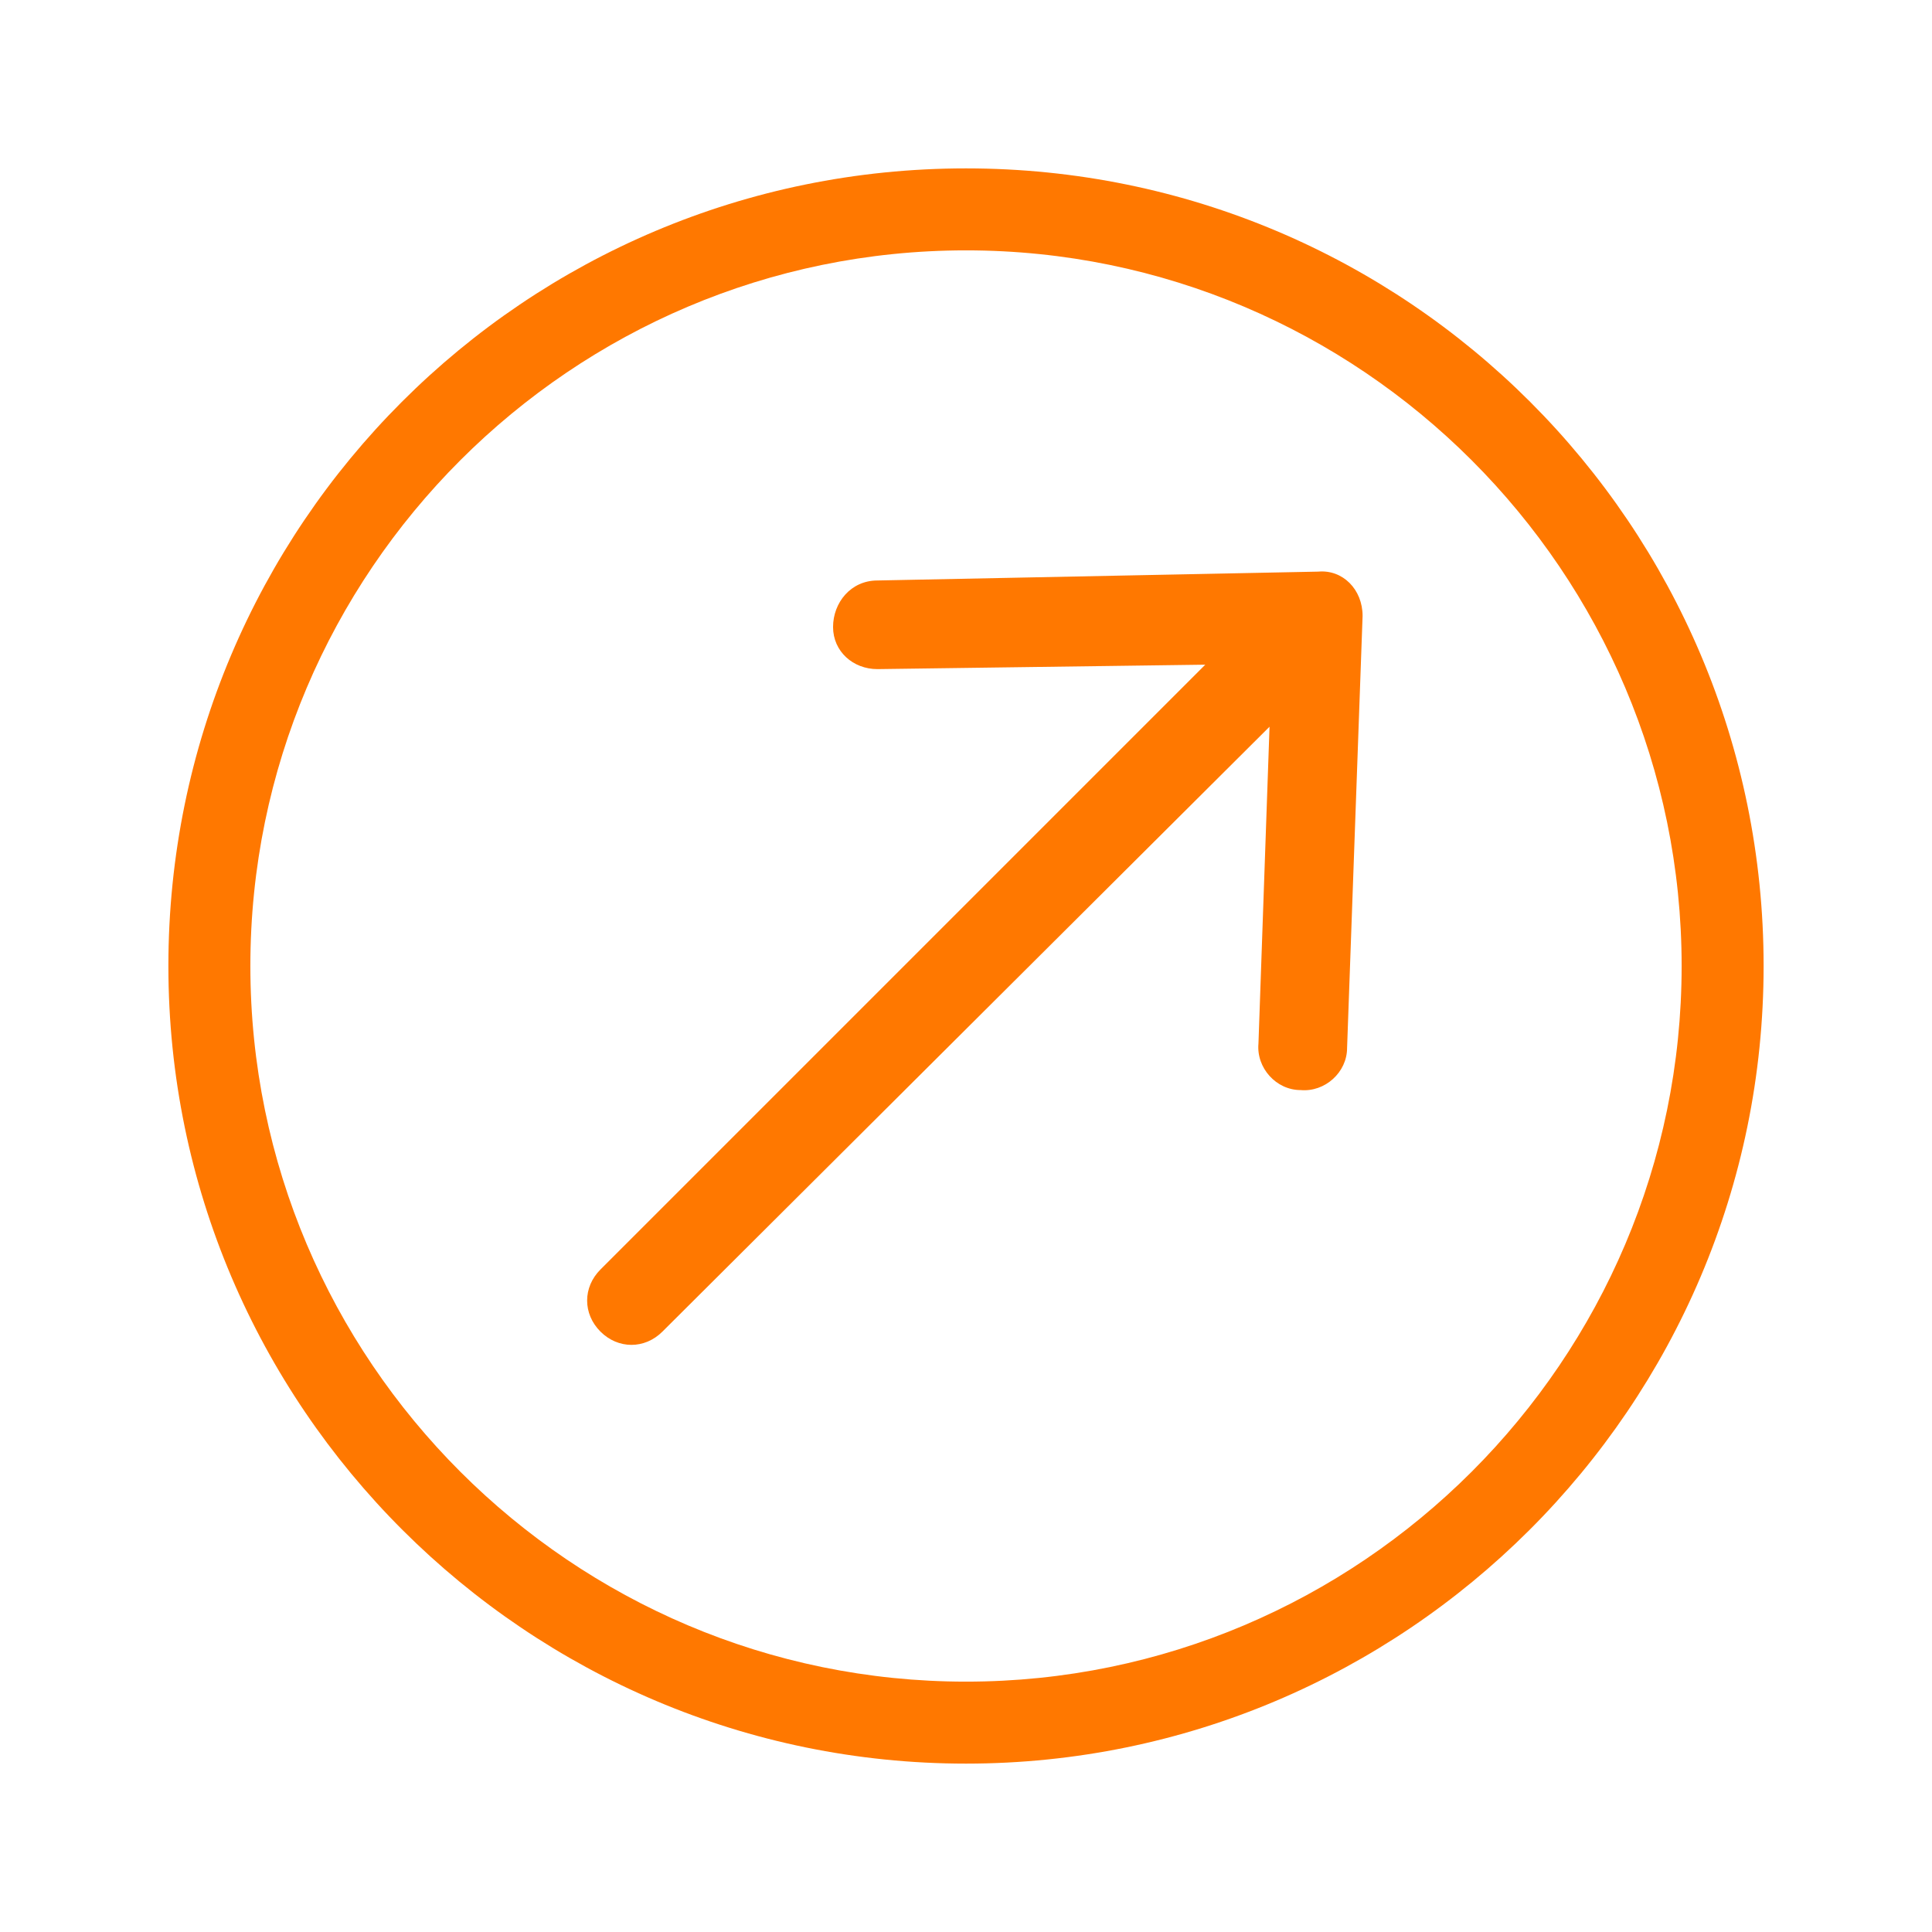
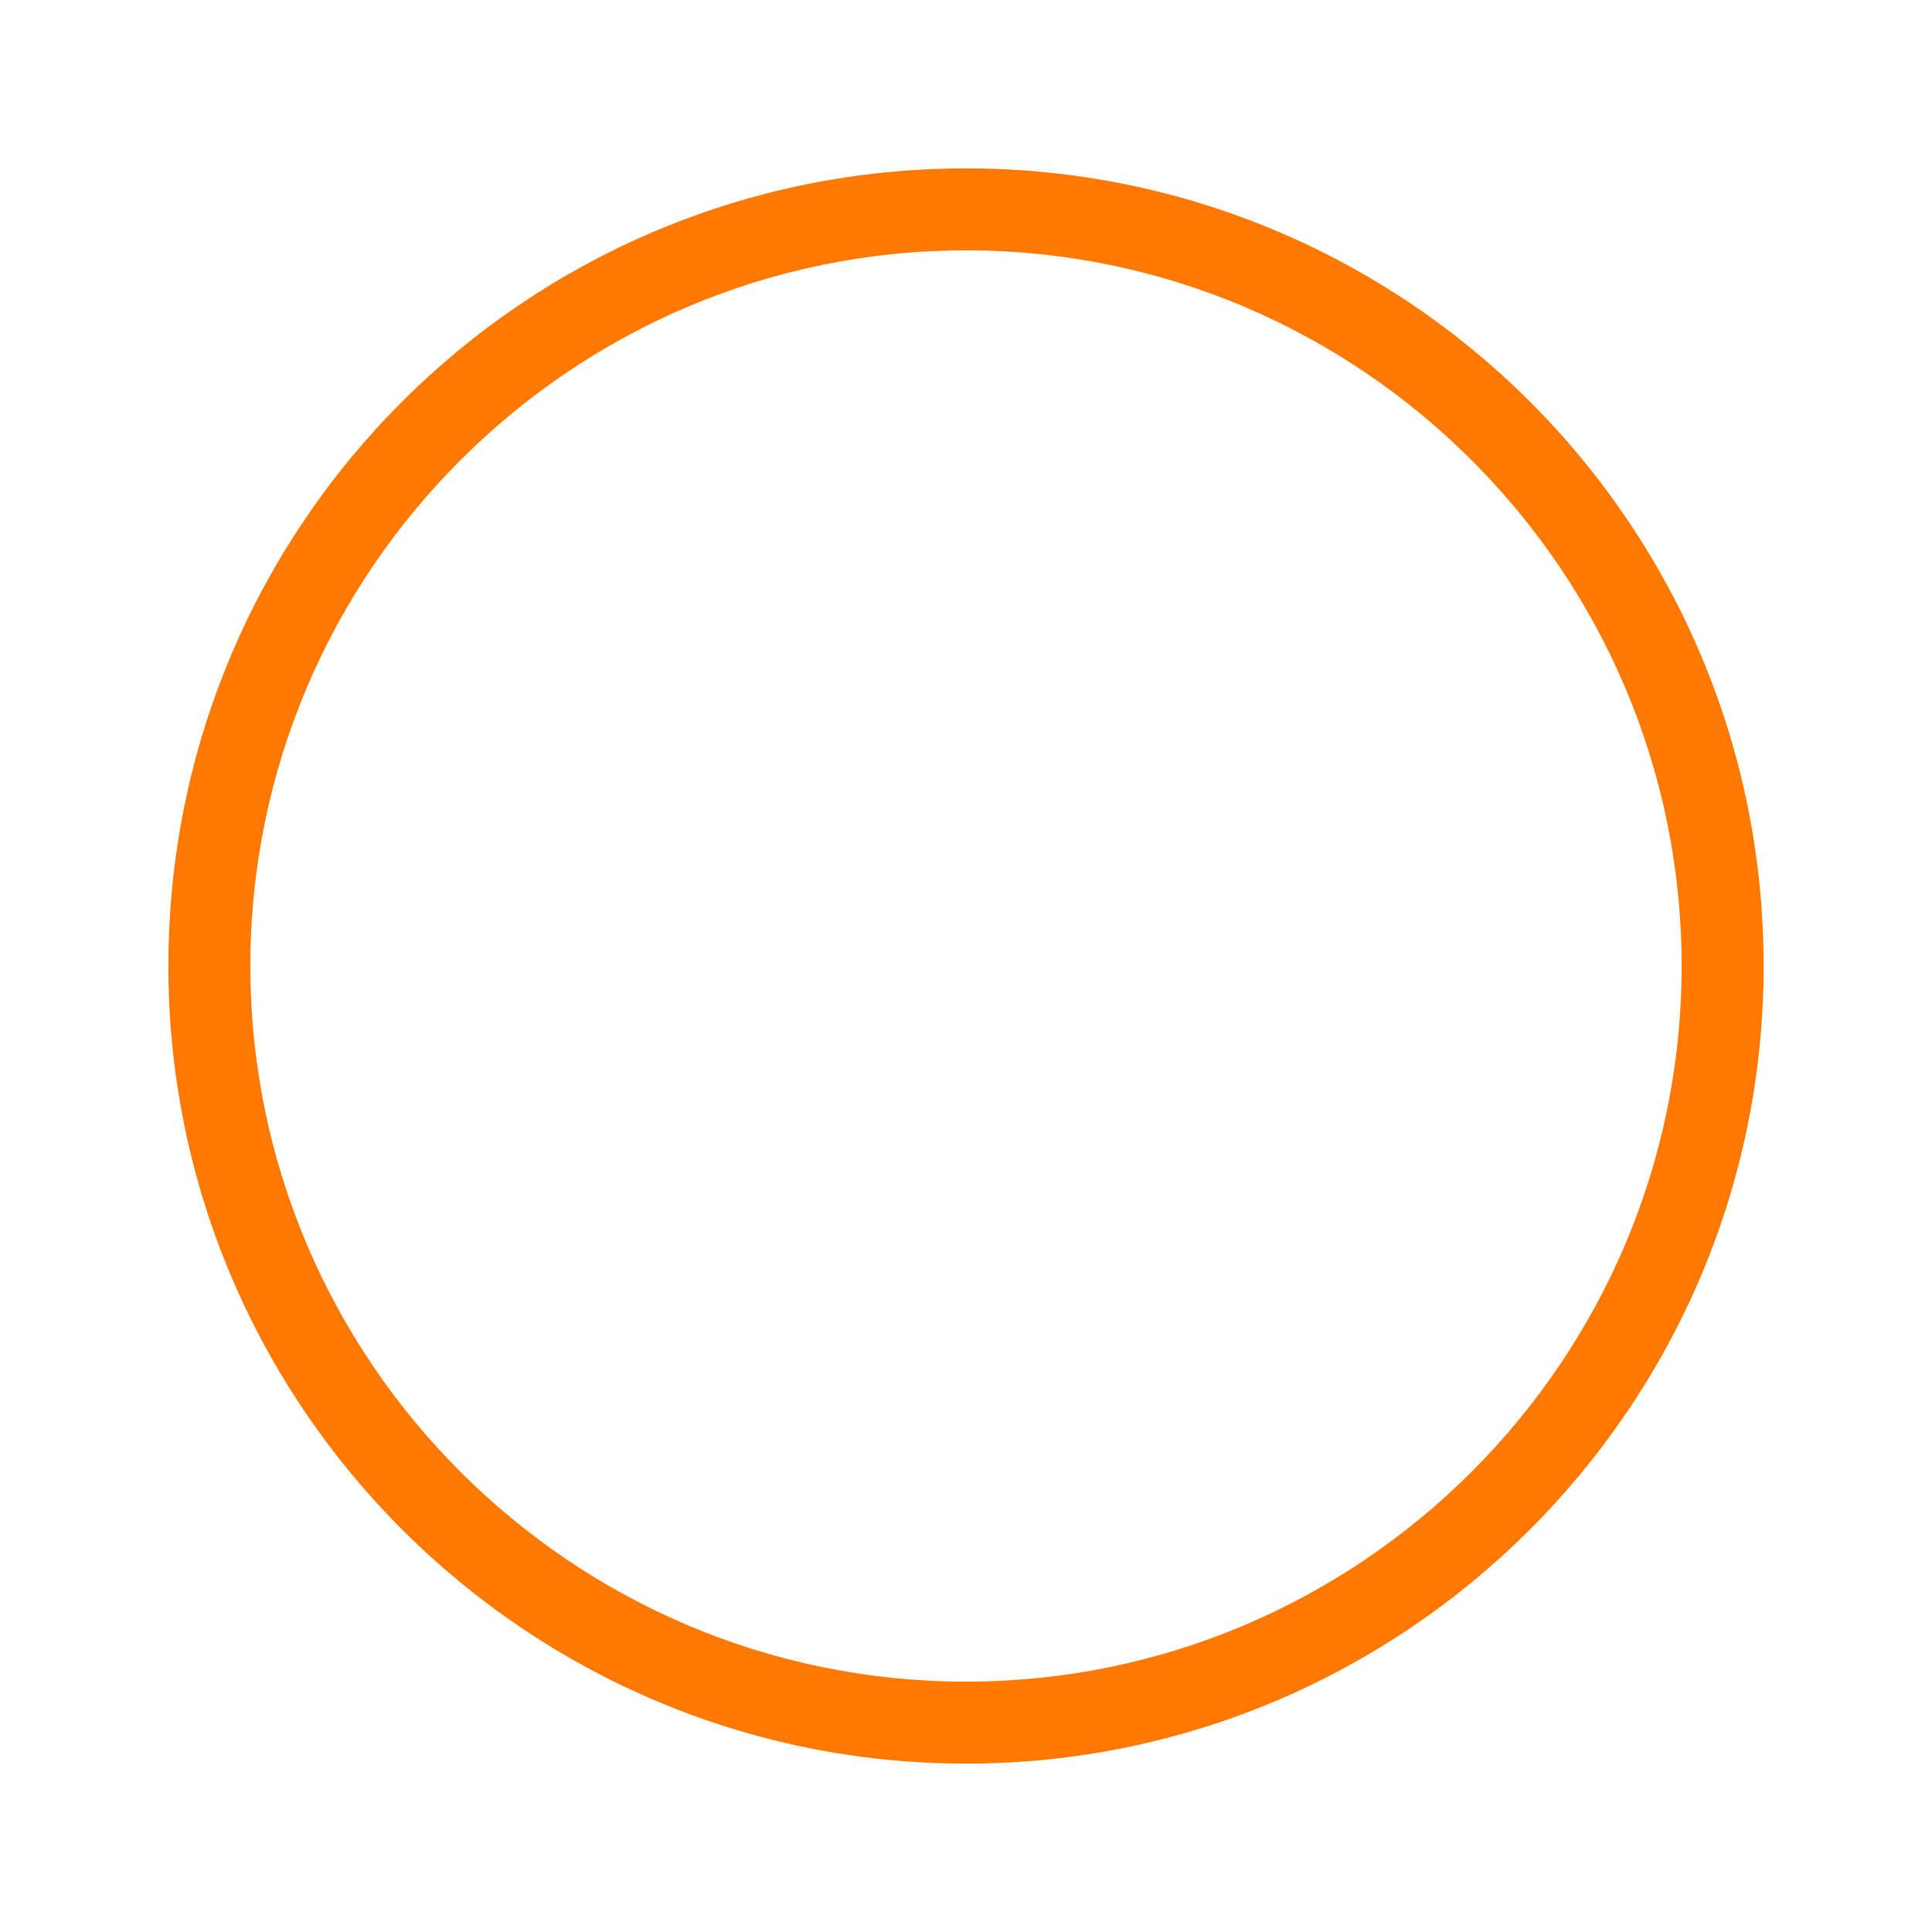
<svg xmlns="http://www.w3.org/2000/svg" version="1.1" id="Laag_1" x="0px" y="0px" width="87.2px" height="87.2px" viewBox="0 0 87.2 87.2" style="enable-background:new 0 0 87.2 87.2;" xml:space="preserve">
  <style type="text/css">
	.st0{fill:#FF7800;}
</style>
  <g>
    <g>
      <g>
-         <path class="st0" d="M61.5,27.8l-0.7,19.5c0,1.1-1,2-2.1,1.9l0,0c-1.1,0-2-1-1.9-2.1l0.5-14.3L29.9,60.1c-0.8,0.8-2,0.8-2.8,0     l0,0c-0.8-0.8-0.8-2,0-2.8L54.4,30l-14.8,0.2c-1.1,0-2-0.8-2-1.9l0,0c0-1.1,0.8-2.1,2-2.1l19.9-0.4     C60.6,25.7,61.5,26.6,61.5,27.8z" />
-       </g>
+         </g>
    </g>
    <g>
      <path class="st0" d="M43.6,79.6c-19.8,0-36-16.1-36-36s16.1-36,36-36s36,16.1,36,36S63.4,79.6,43.6,79.6z M43.6,11.3    c-17.8,0-32.3,14.5-32.3,32.3s14.5,32.3,32.3,32.3s32.3-14.5,32.3-32.3S61.4,11.3,43.6,11.3z" />
    </g>
  </g>
</svg>